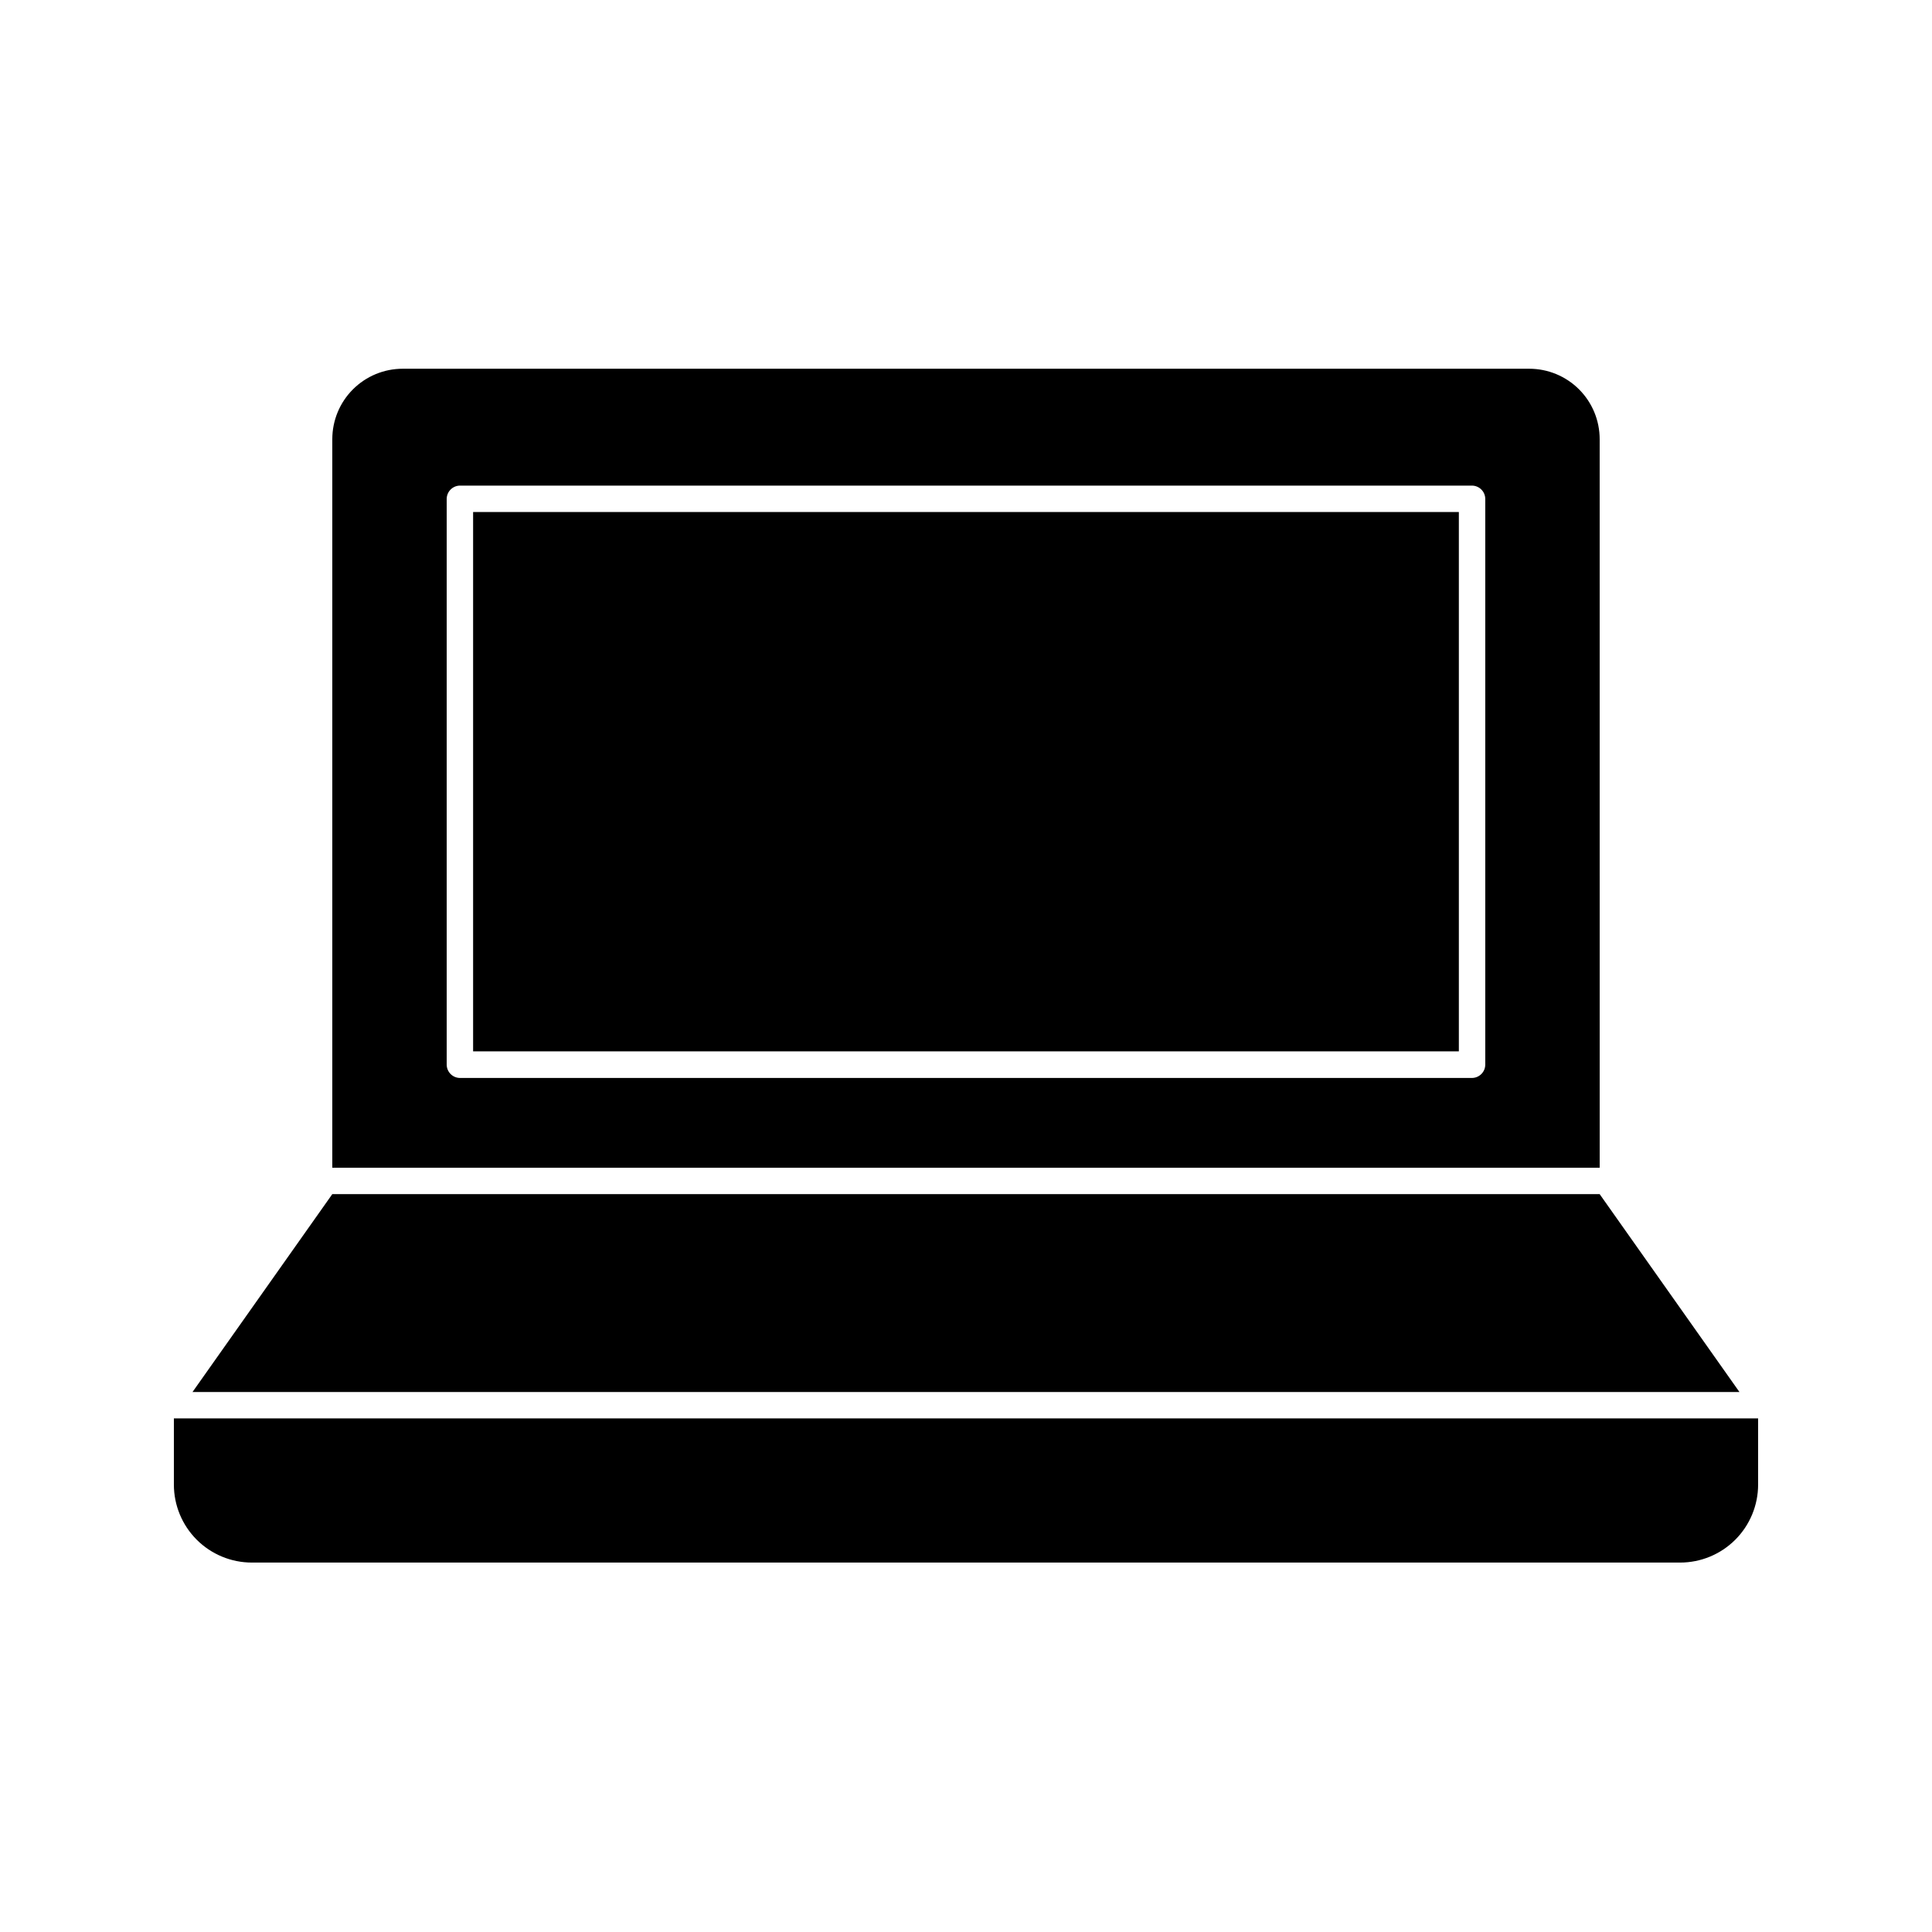
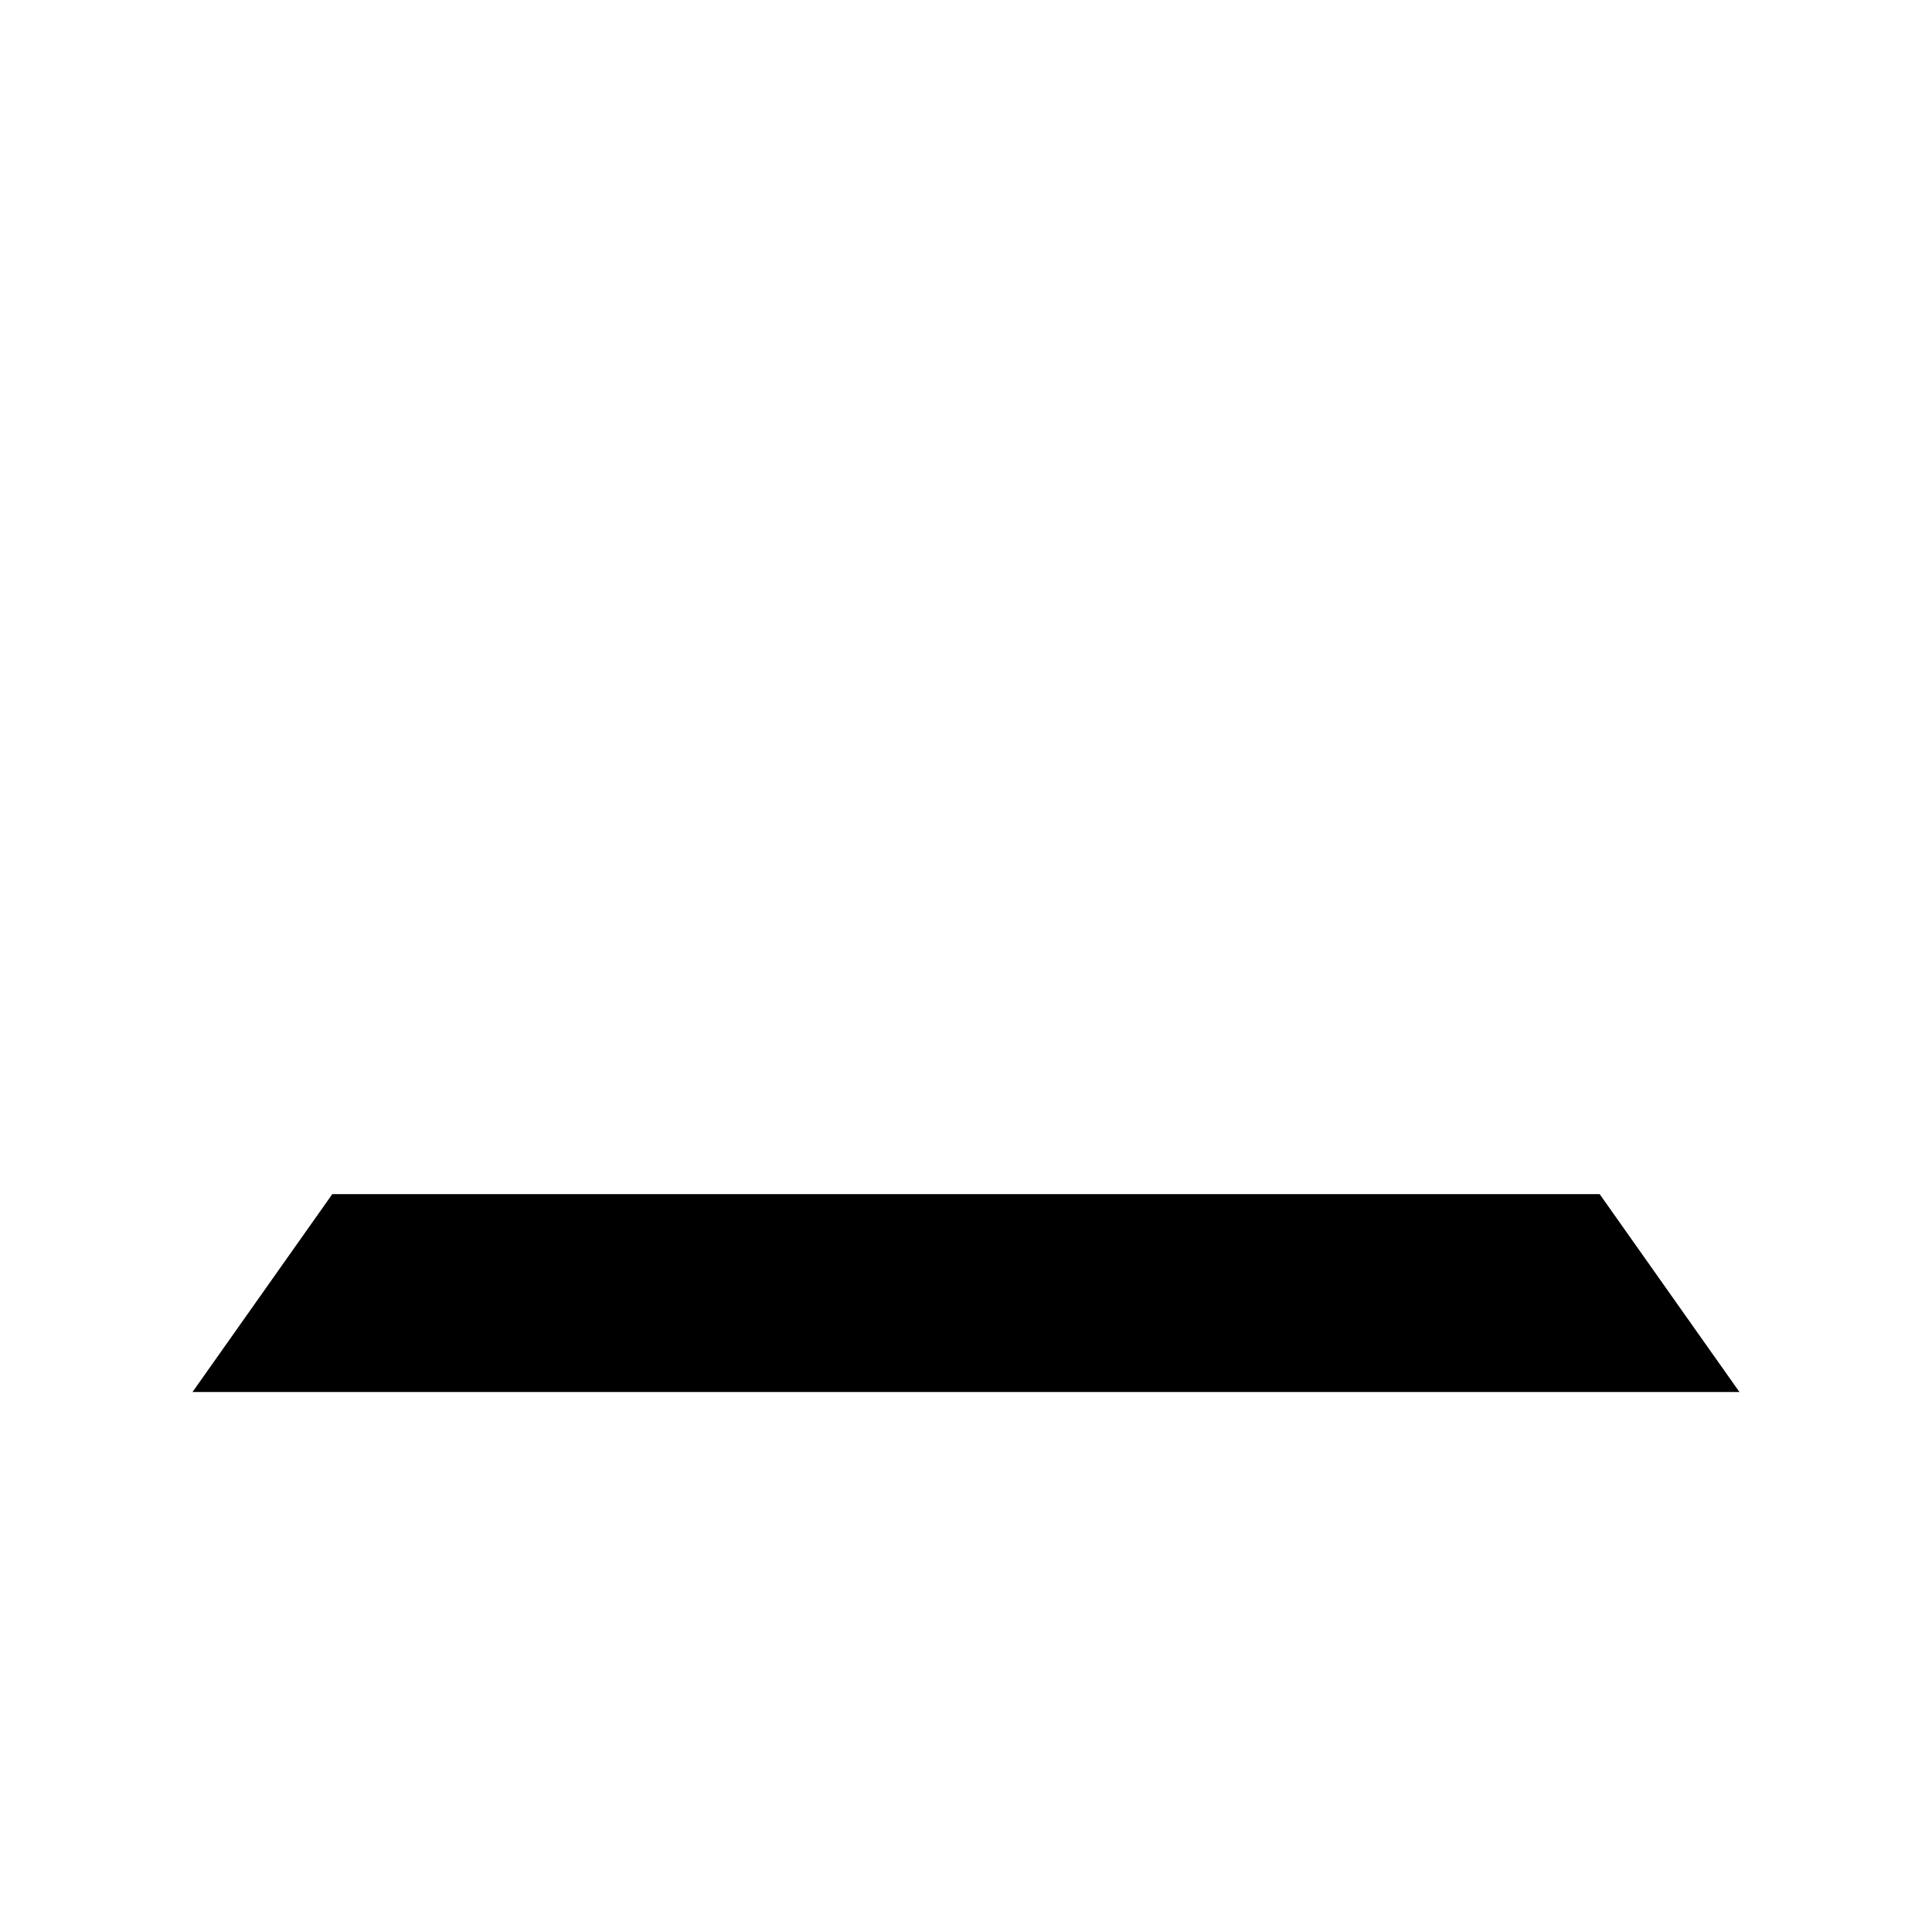
<svg xmlns="http://www.w3.org/2000/svg" fill="#000000" width="800px" height="800px" version="1.1" viewBox="144 144 512 512">
  <g>
-     <path d="m567.93 260.38c0-4.949-1.965-9.695-5.465-13.195s-8.246-5.465-13.191-5.465h-298.55c-4.949 0-9.695 1.965-13.195 5.465s-5.465 8.246-5.465 13.195v193.08h335.87zm-30.32 165.79c-0.023 1.922-1.578 3.473-3.5 3.5h-268.23c-1.922-0.027-3.473-1.578-3.5-3.5v-149.98c0.027-1.922 1.578-3.473 3.5-3.5h268.23c1.922 0.027 3.477 1.578 3.5 3.5z" />
-     <path d="m269.38 279.69h261.23v142.93h-261.23z" />
    <path d="m567.93 460.46h-335.87l-37.039 52.434h409.95z" />
-     <path d="m190.08 519.89v17.539c0 5.481 2.176 10.738 6.051 14.613 3.879 3.875 9.133 6.055 14.613 6.055h378.51c5.481 0 10.738-2.18 14.613-6.055s6.051-9.133 6.051-14.613v-17.539z" />
  </g>
</svg>